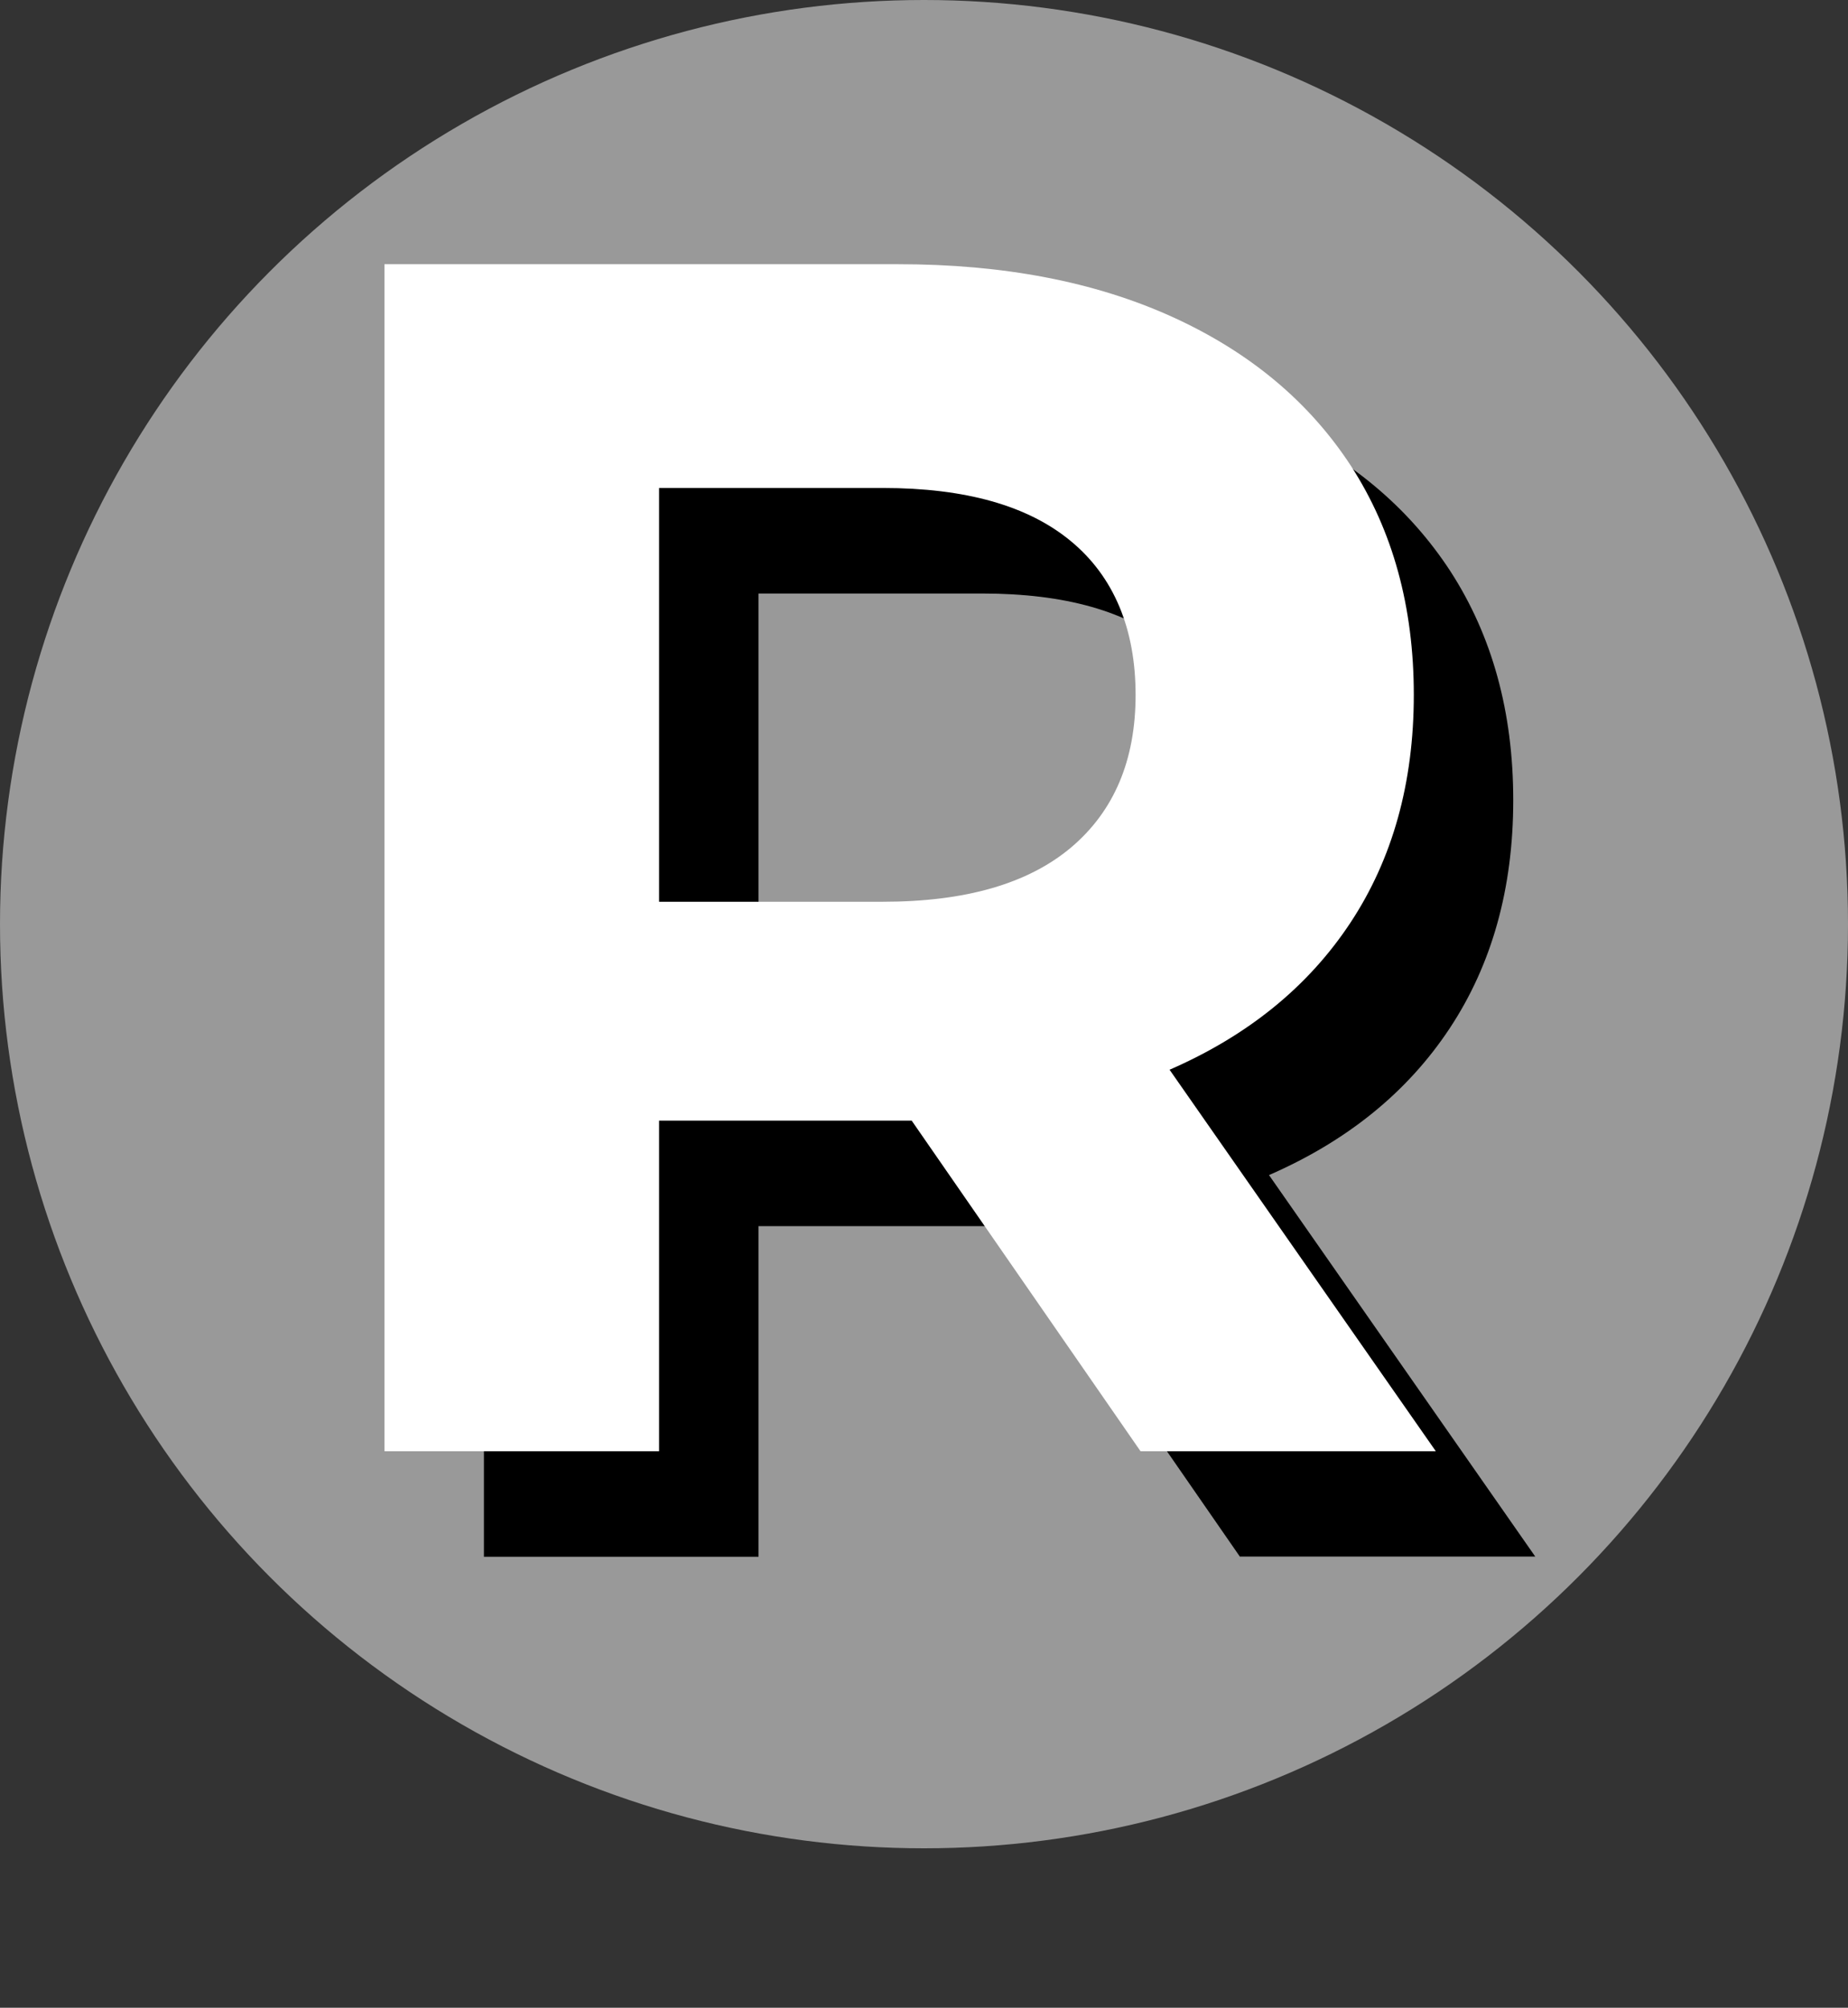
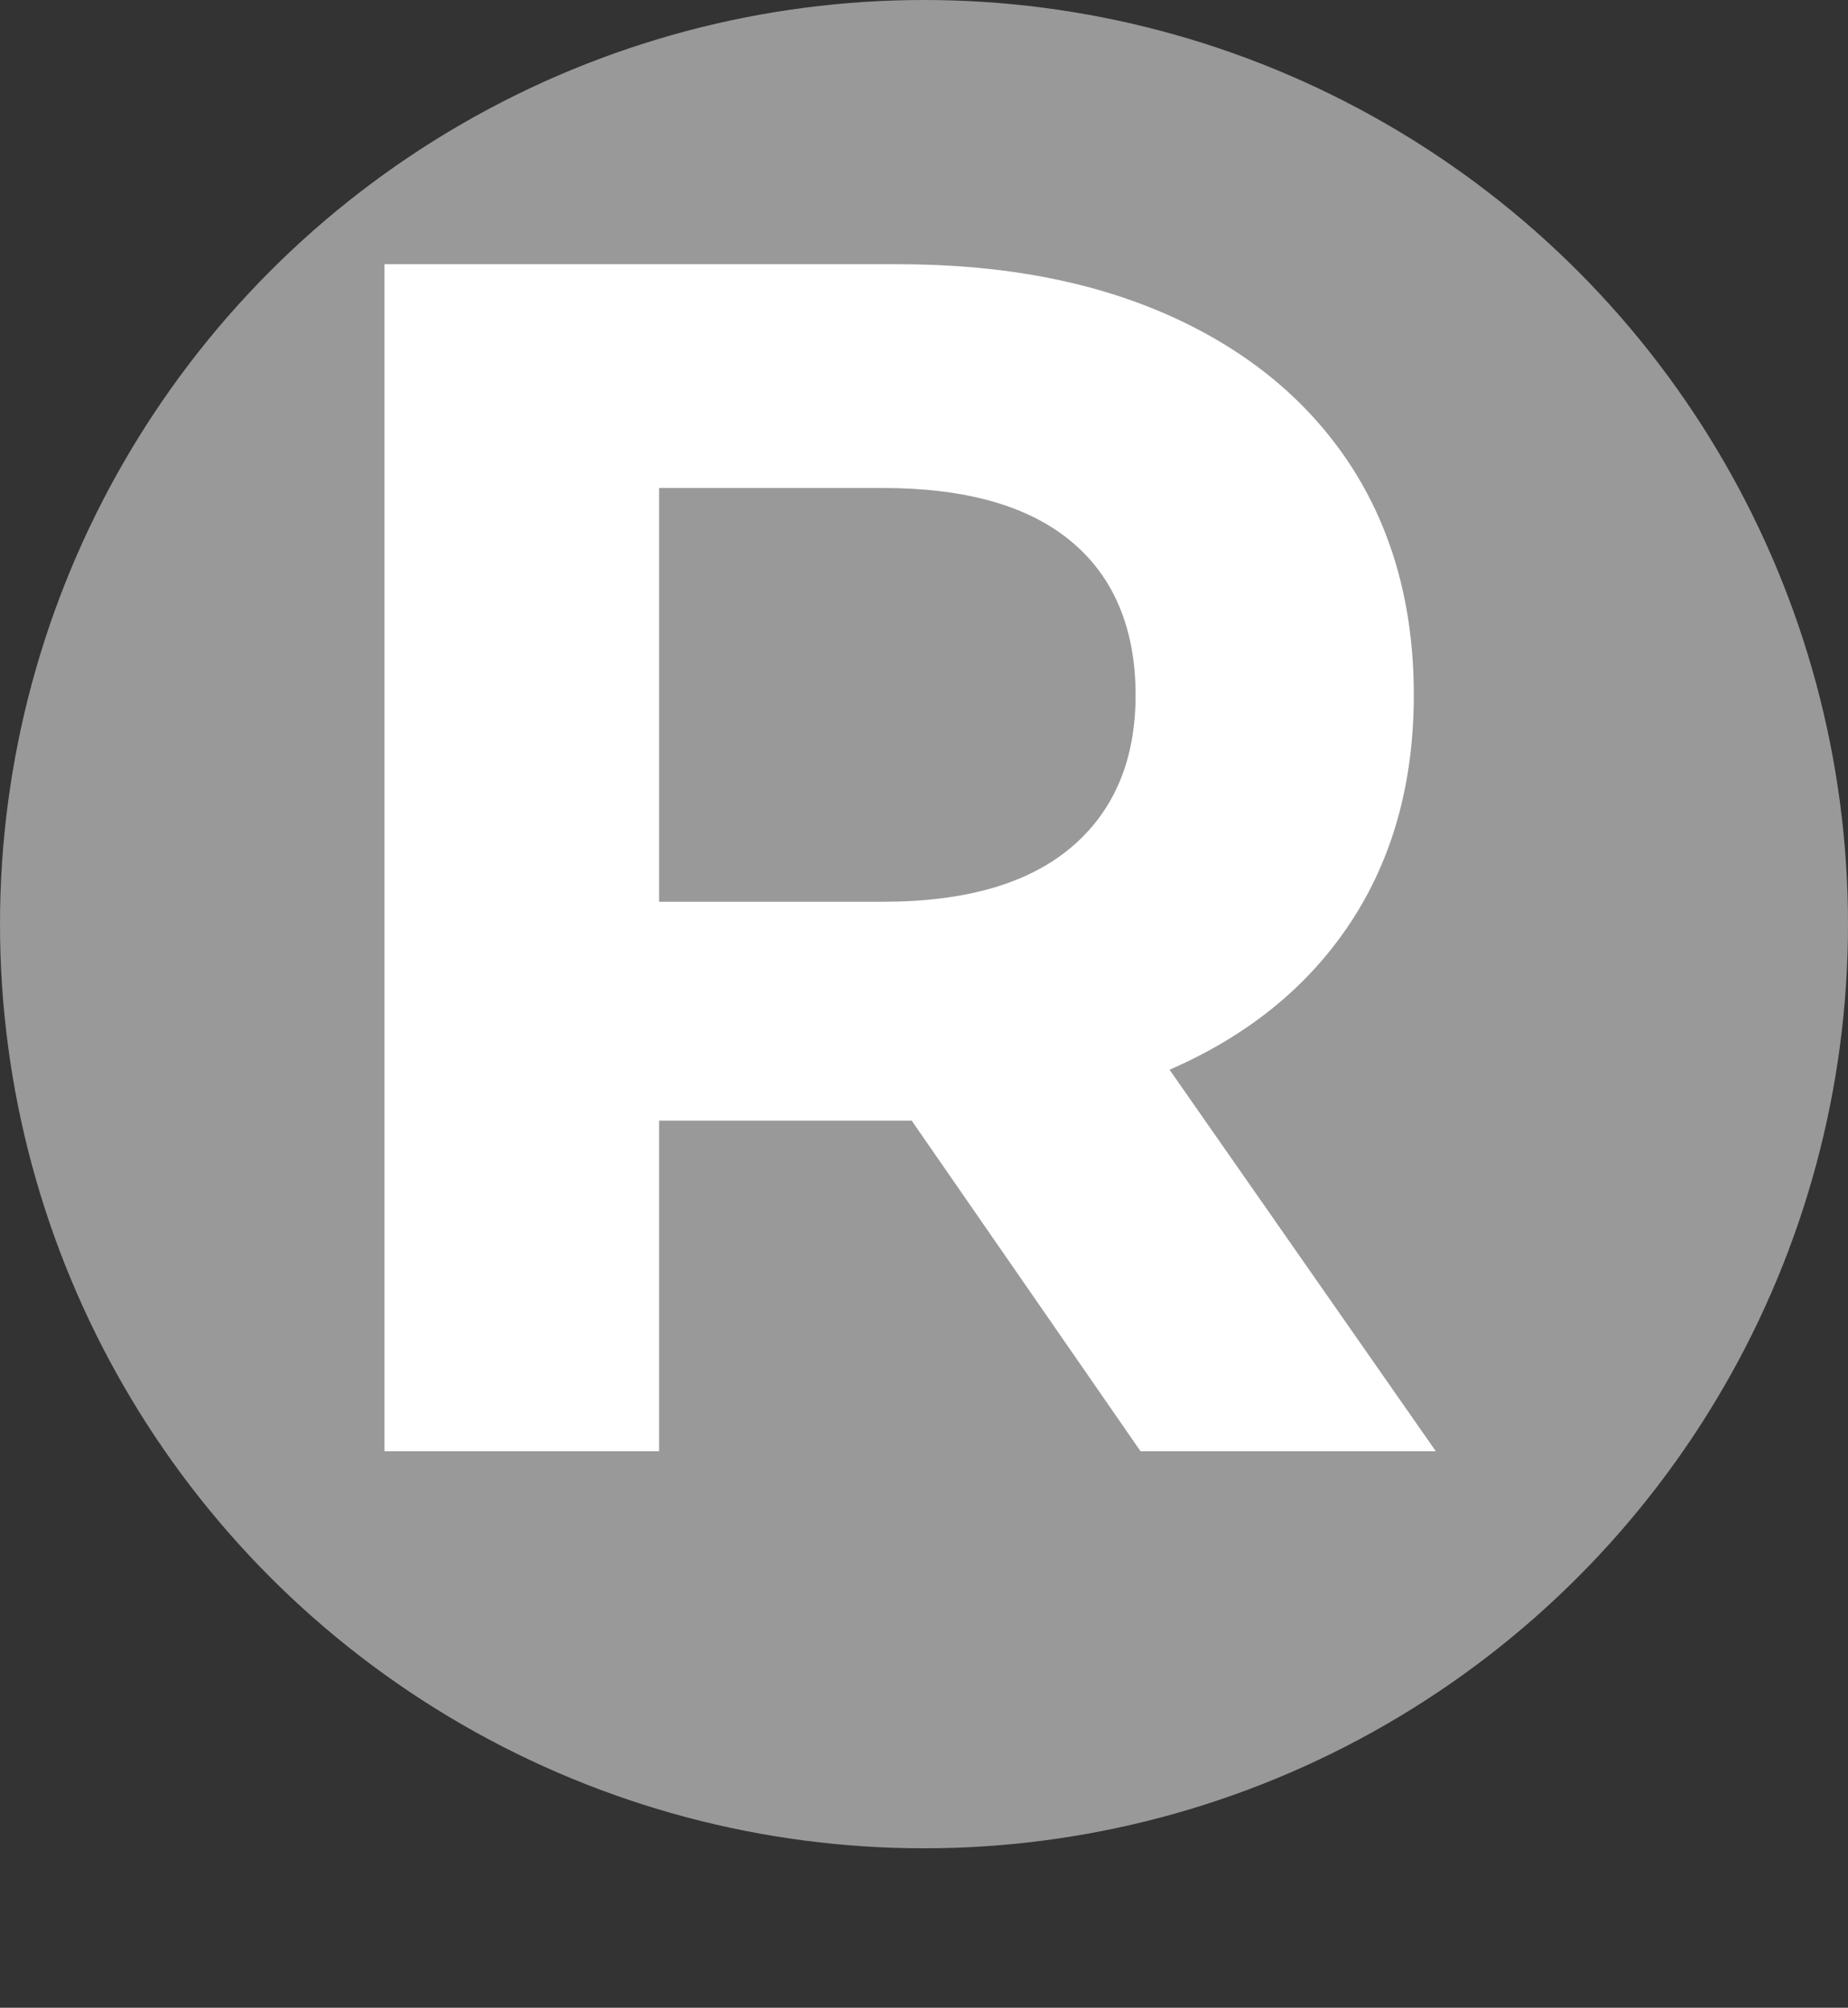
<svg xmlns="http://www.w3.org/2000/svg" version="1.1" width="97.38" height="105.78">
  <rect width="100%" height="100%" fill="#333333" stroke="none" />
  <svg id="SvgjsSvg1000" viewBox="0 0 97.38 105.78">
    <defs>
      <style>.cls-1{fill:#fff;}.cls-2{fill:#999;}</style>
    </defs>
    <circle class="cls-2" cx="48.69" cy="48.69" r="48.69" />
    <g>
-       <path d="M65.34,82.02l-12.06-17.42h-13.31v17.42h-14.47V19.47h27.07c5.54,0,10.35,.92,14.43,2.77,4.08,1.85,7.22,4.47,9.43,7.86,2.2,3.4,3.31,7.42,3.31,12.06s-1.12,8.65-3.35,12.02c-2.23,3.37-5.41,5.94-9.52,7.73l14.03,20.1h-15.55Zm-3.66-47.94c-2.26-1.88-5.57-2.81-9.92-2.81h-11.79v21.8h11.79c4.35,0,7.65-.95,9.92-2.86,2.26-1.91,3.4-4.59,3.4-8.04s-1.13-6.21-3.4-8.09Z" />
      <path class="cls-1" d="M60.1,76.46l-12.06-17.42h-13.31v17.42h-14.47V13.92h27.07c5.54,0,10.35,.92,14.43,2.77,4.08,1.85,7.22,4.47,9.43,7.86,2.2,3.4,3.31,7.42,3.31,12.06s-1.12,8.65-3.35,12.02c-2.23,3.37-5.41,5.94-9.52,7.73l14.03,20.1h-15.55Zm-3.66-47.94c-2.26-1.88-5.57-2.81-9.92-2.81h-11.79v21.8h11.79c4.35,0,7.65-.95,9.92-2.86,2.26-1.91,3.4-4.59,3.4-8.04s-1.13-6.21-3.4-8.09Z" />
    </g>
  </svg>
  <style>@media (prefers-color-scheme: light) { :root { filter: none; } }
</style>
</svg>